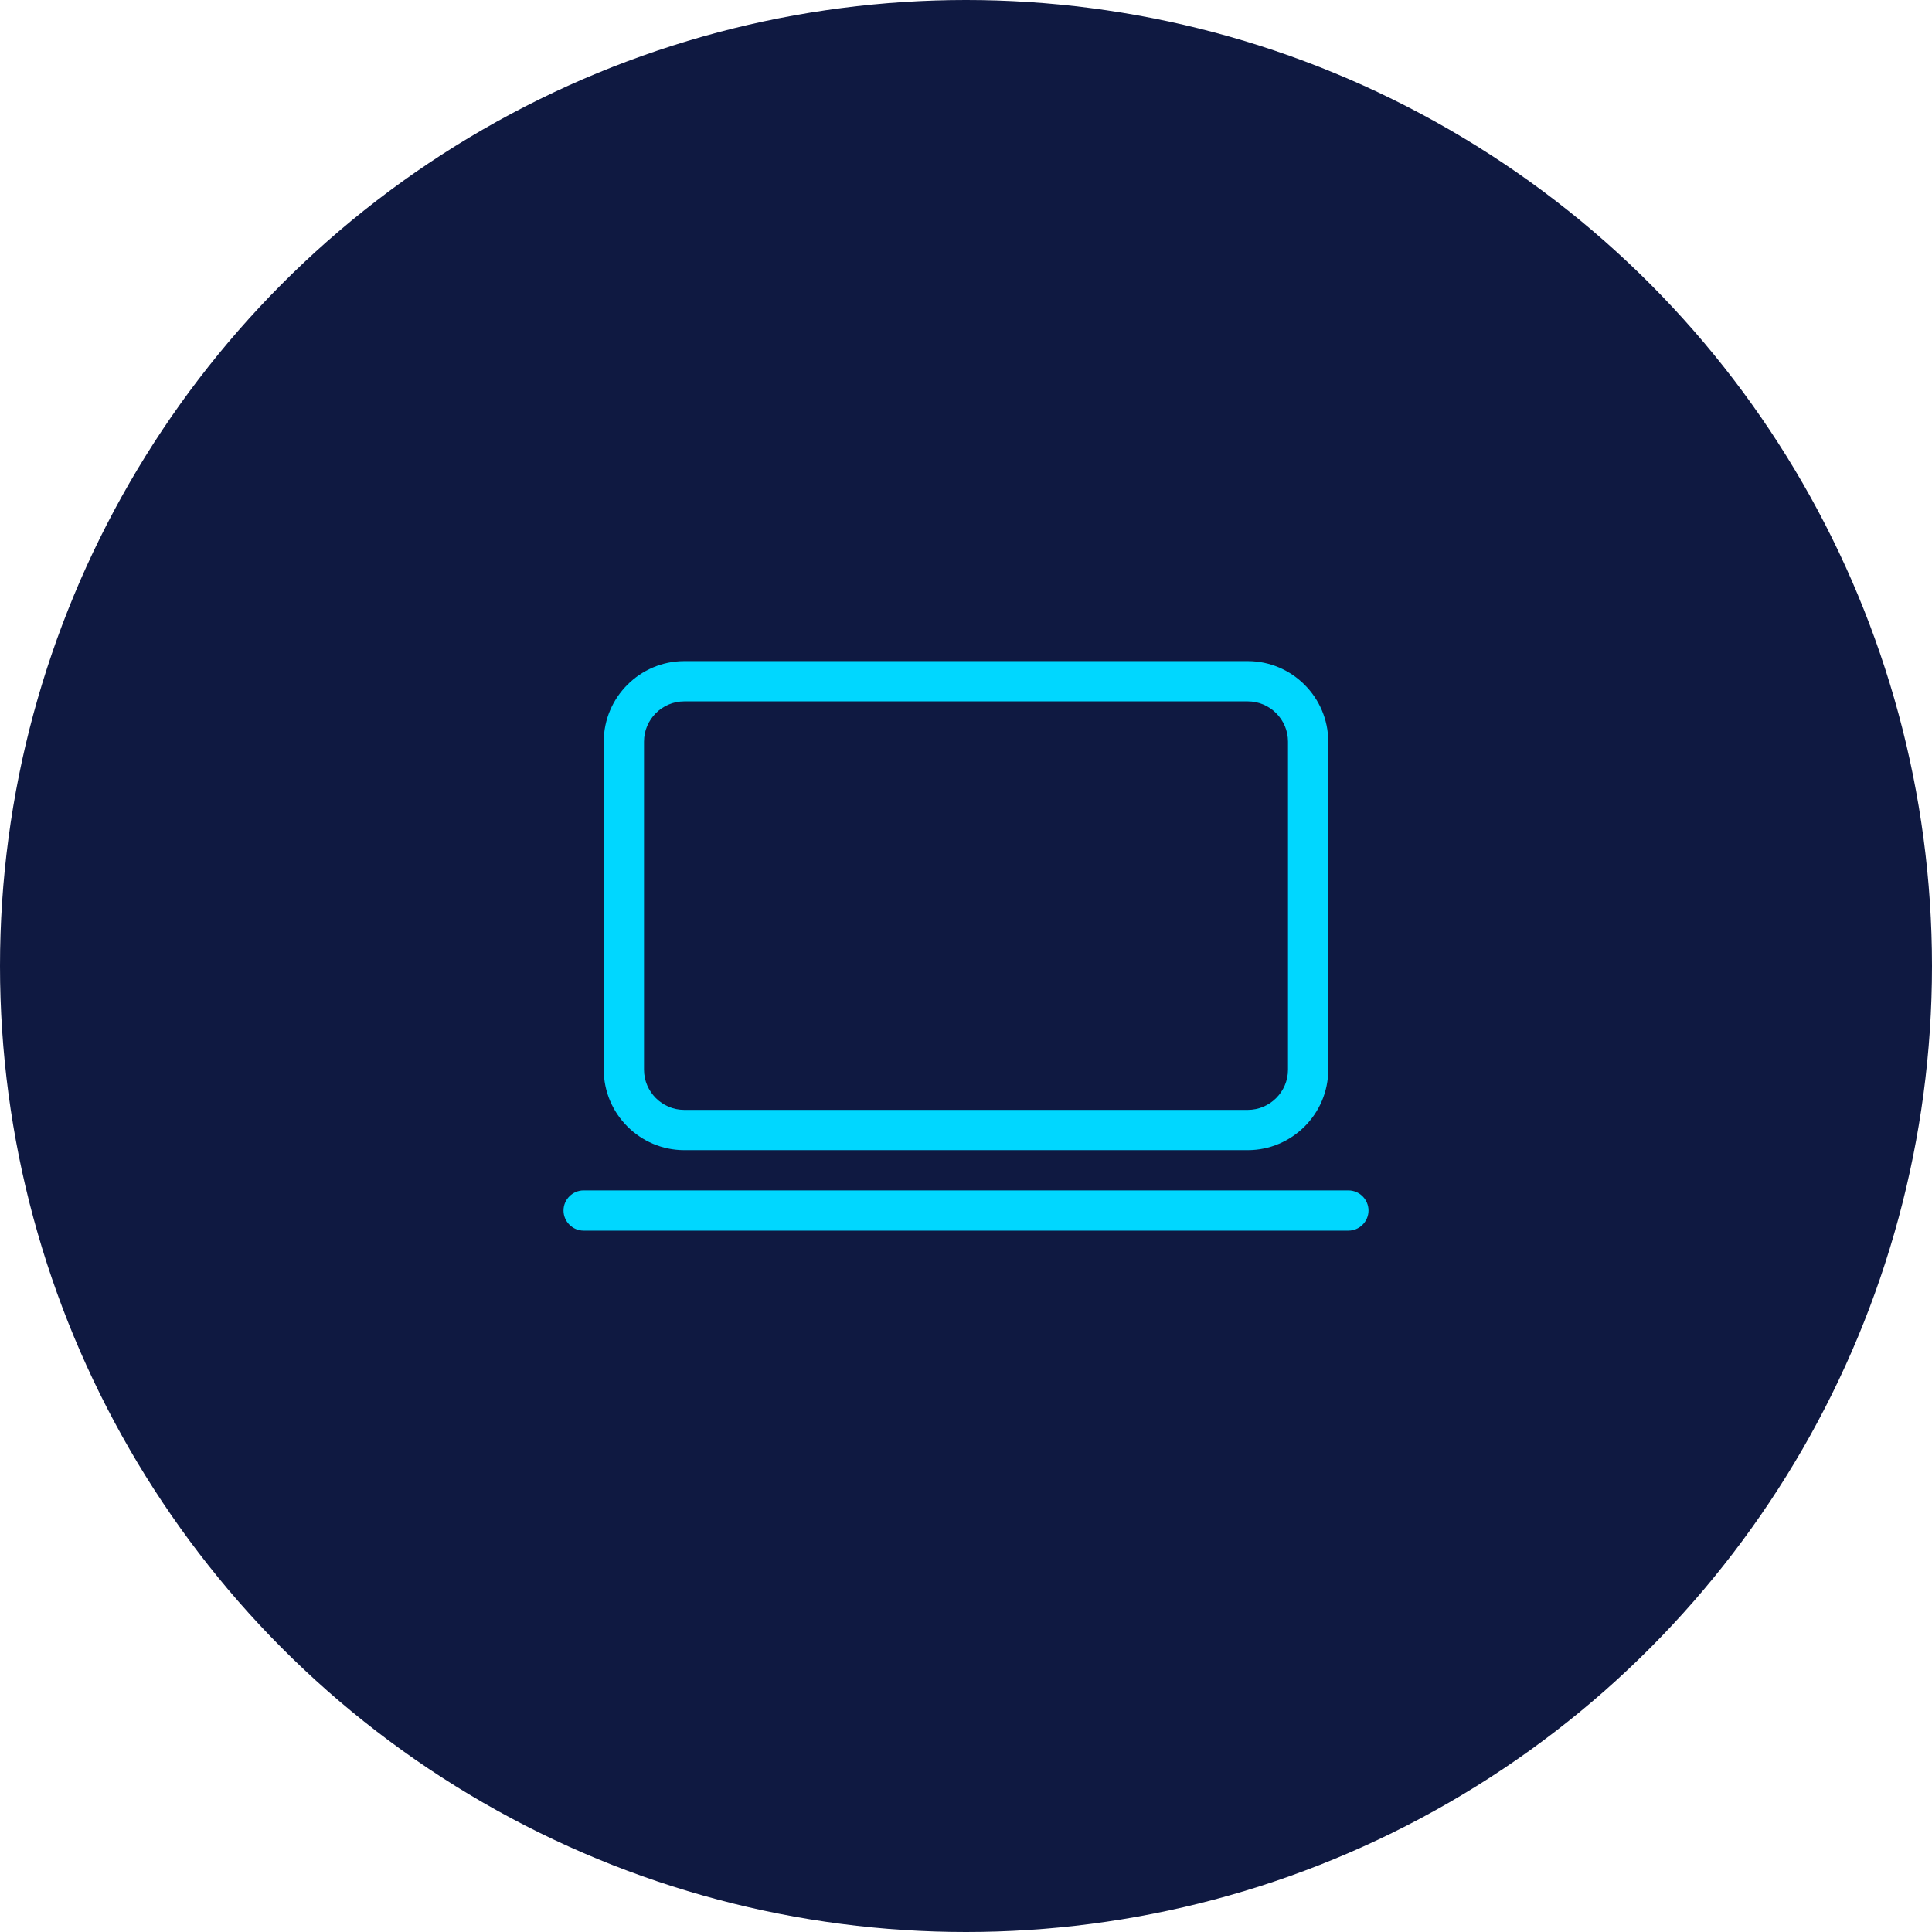
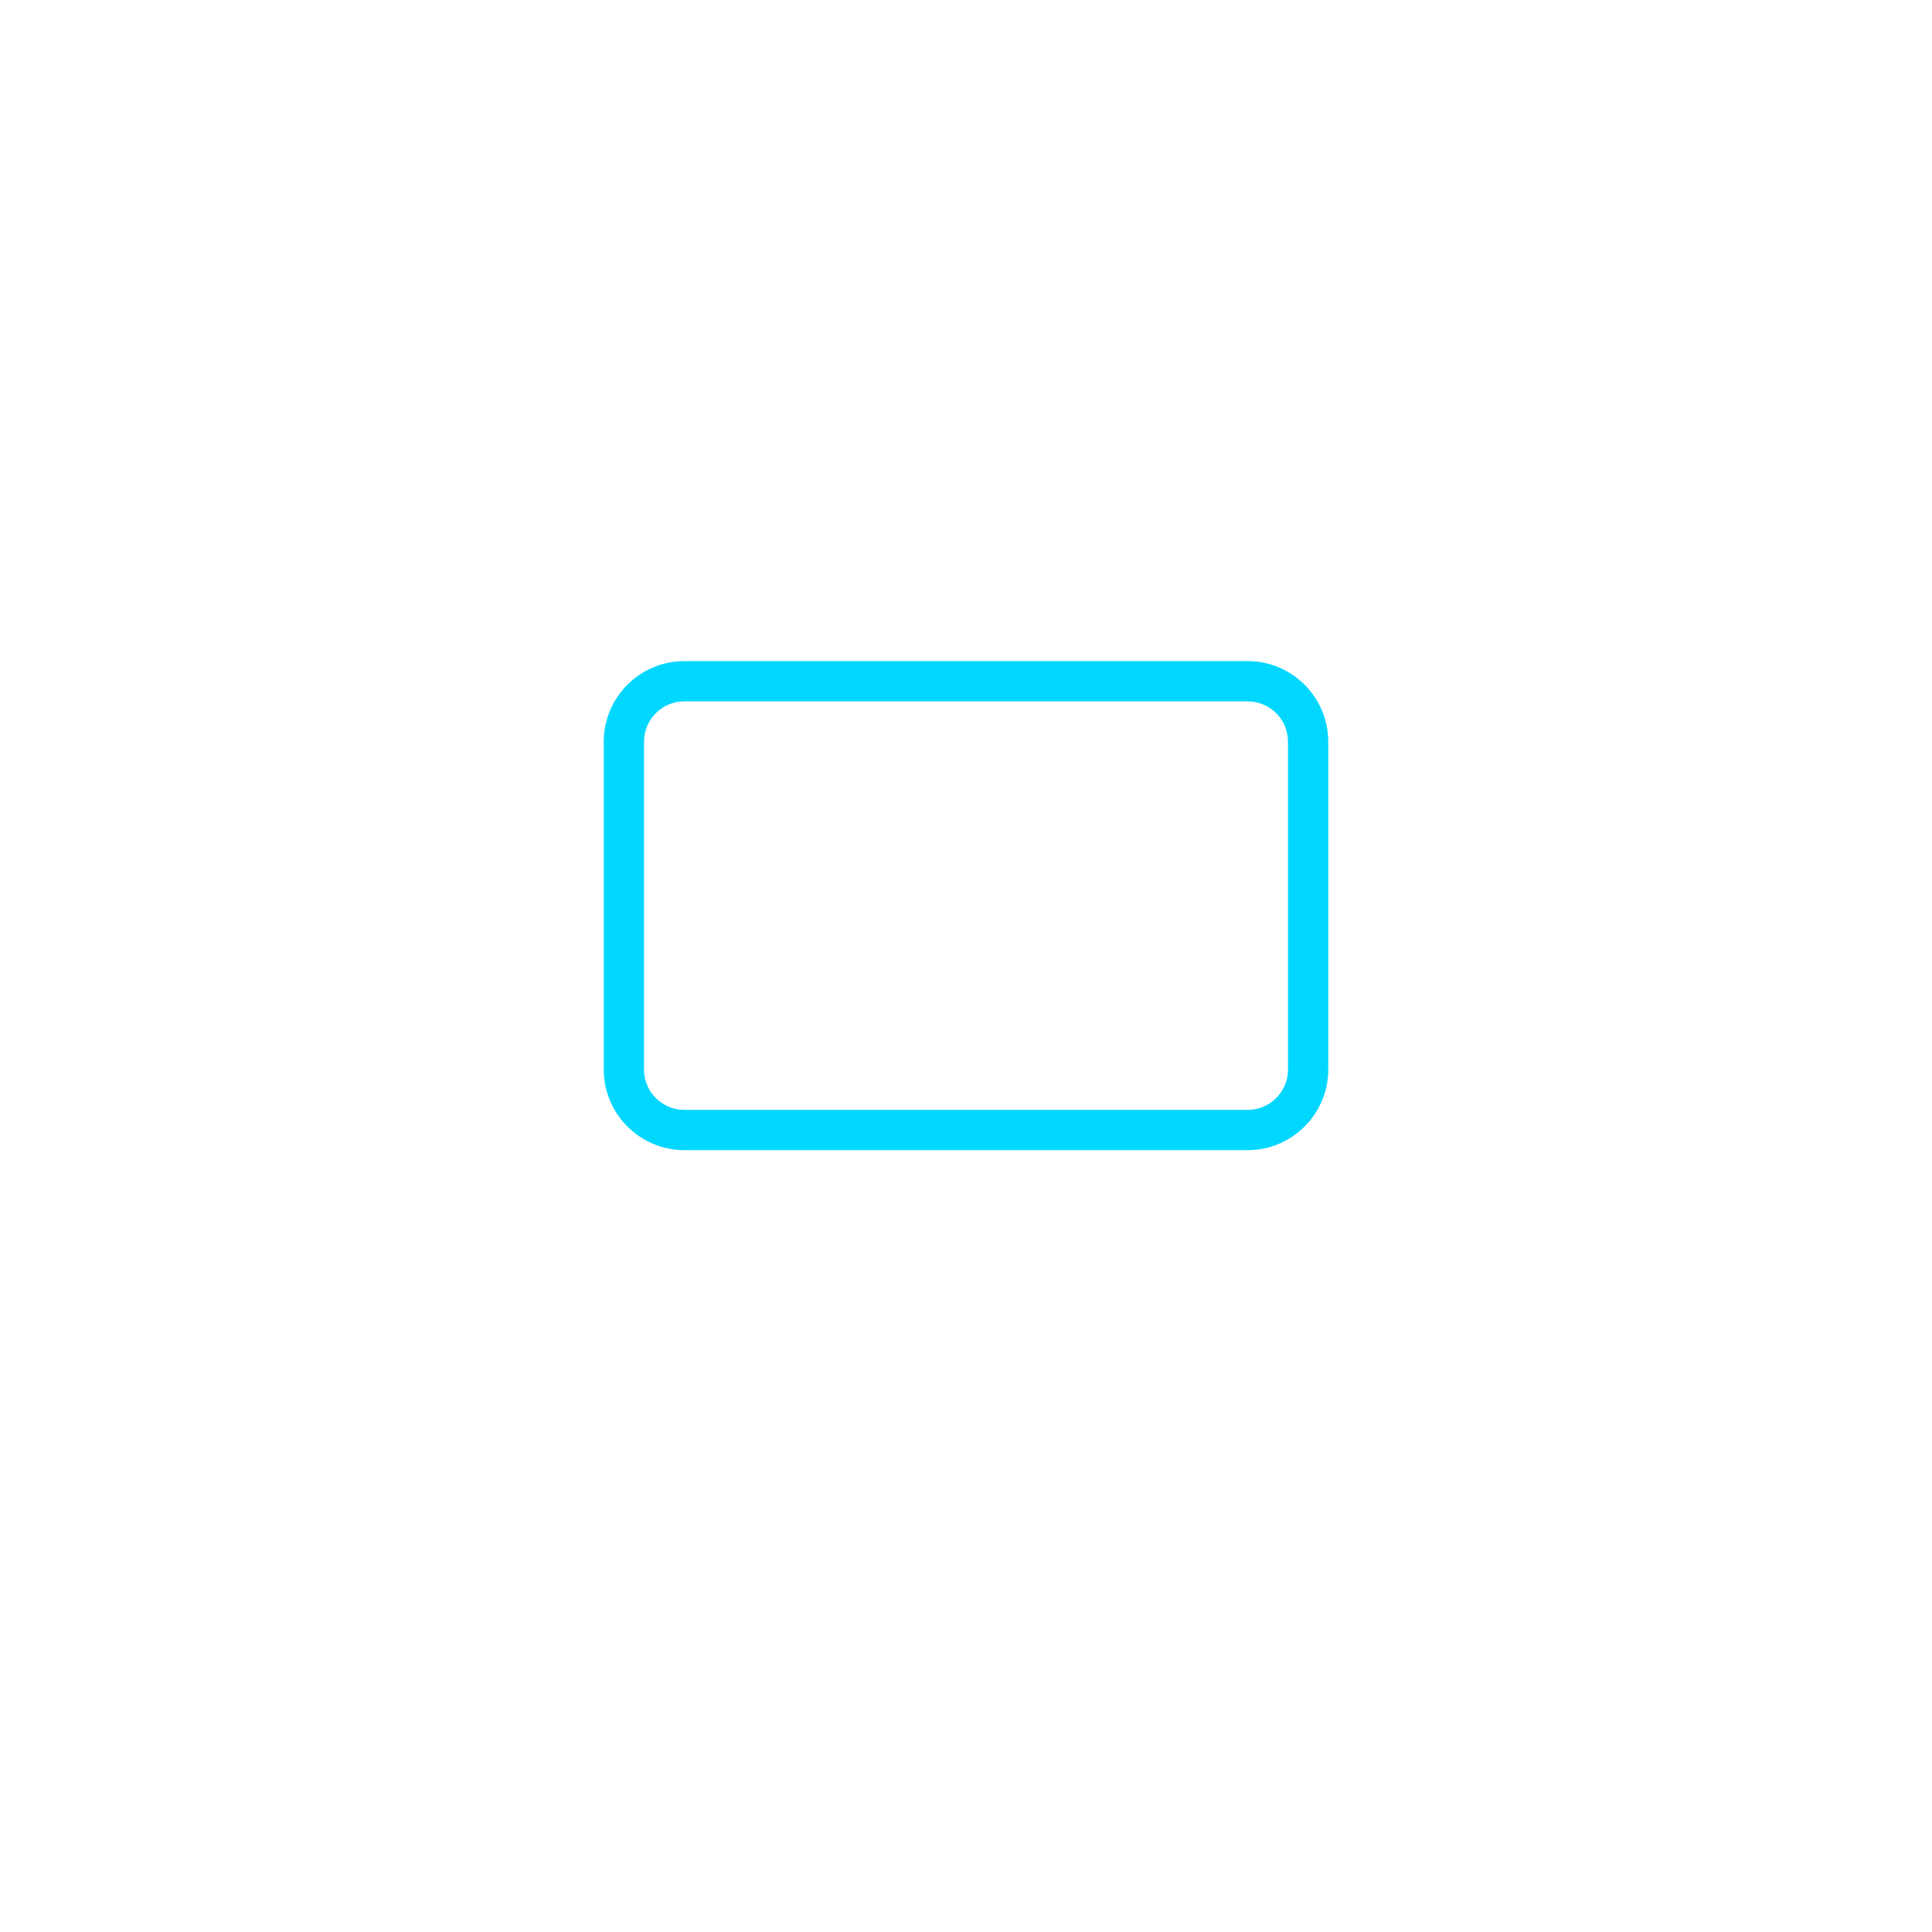
<svg xmlns="http://www.w3.org/2000/svg" width="80" height="80" viewBox="0 0 80 80" fill="none">
-   <circle cx="40" cy="40" r="40" fill="#0F1941" />
  <path d="M28.333 47.625H51.667C53.5 47.625 55 46.125 55 44.292V30.708C55 28.875 53.5 27.375 51.667 27.375H28.333C26.5 27.375 25 28.875 25 30.708V44.292C25 46.125 26.5 47.625 28.333 47.625ZM26.667 30.708C26.667 29.792 27.417 29.042 28.333 29.042H51.667C52.583 29.042 53.333 29.792 53.333 30.708V44.292C53.333 45.208 52.583 45.958 51.667 45.958H28.333C27.417 45.958 26.667 45.208 26.667 44.292V30.708Z" fill="#00D7FF" />
-   <path d="M55.834 49.292H24.167C23.709 49.292 23.334 49.667 23.334 50.125C23.334 50.583 23.709 50.958 24.167 50.958H55.834C56.292 50.958 56.667 50.583 56.667 50.125C56.667 49.667 56.292 49.292 55.834 49.292Z" fill="#00D7FF" />
</svg>